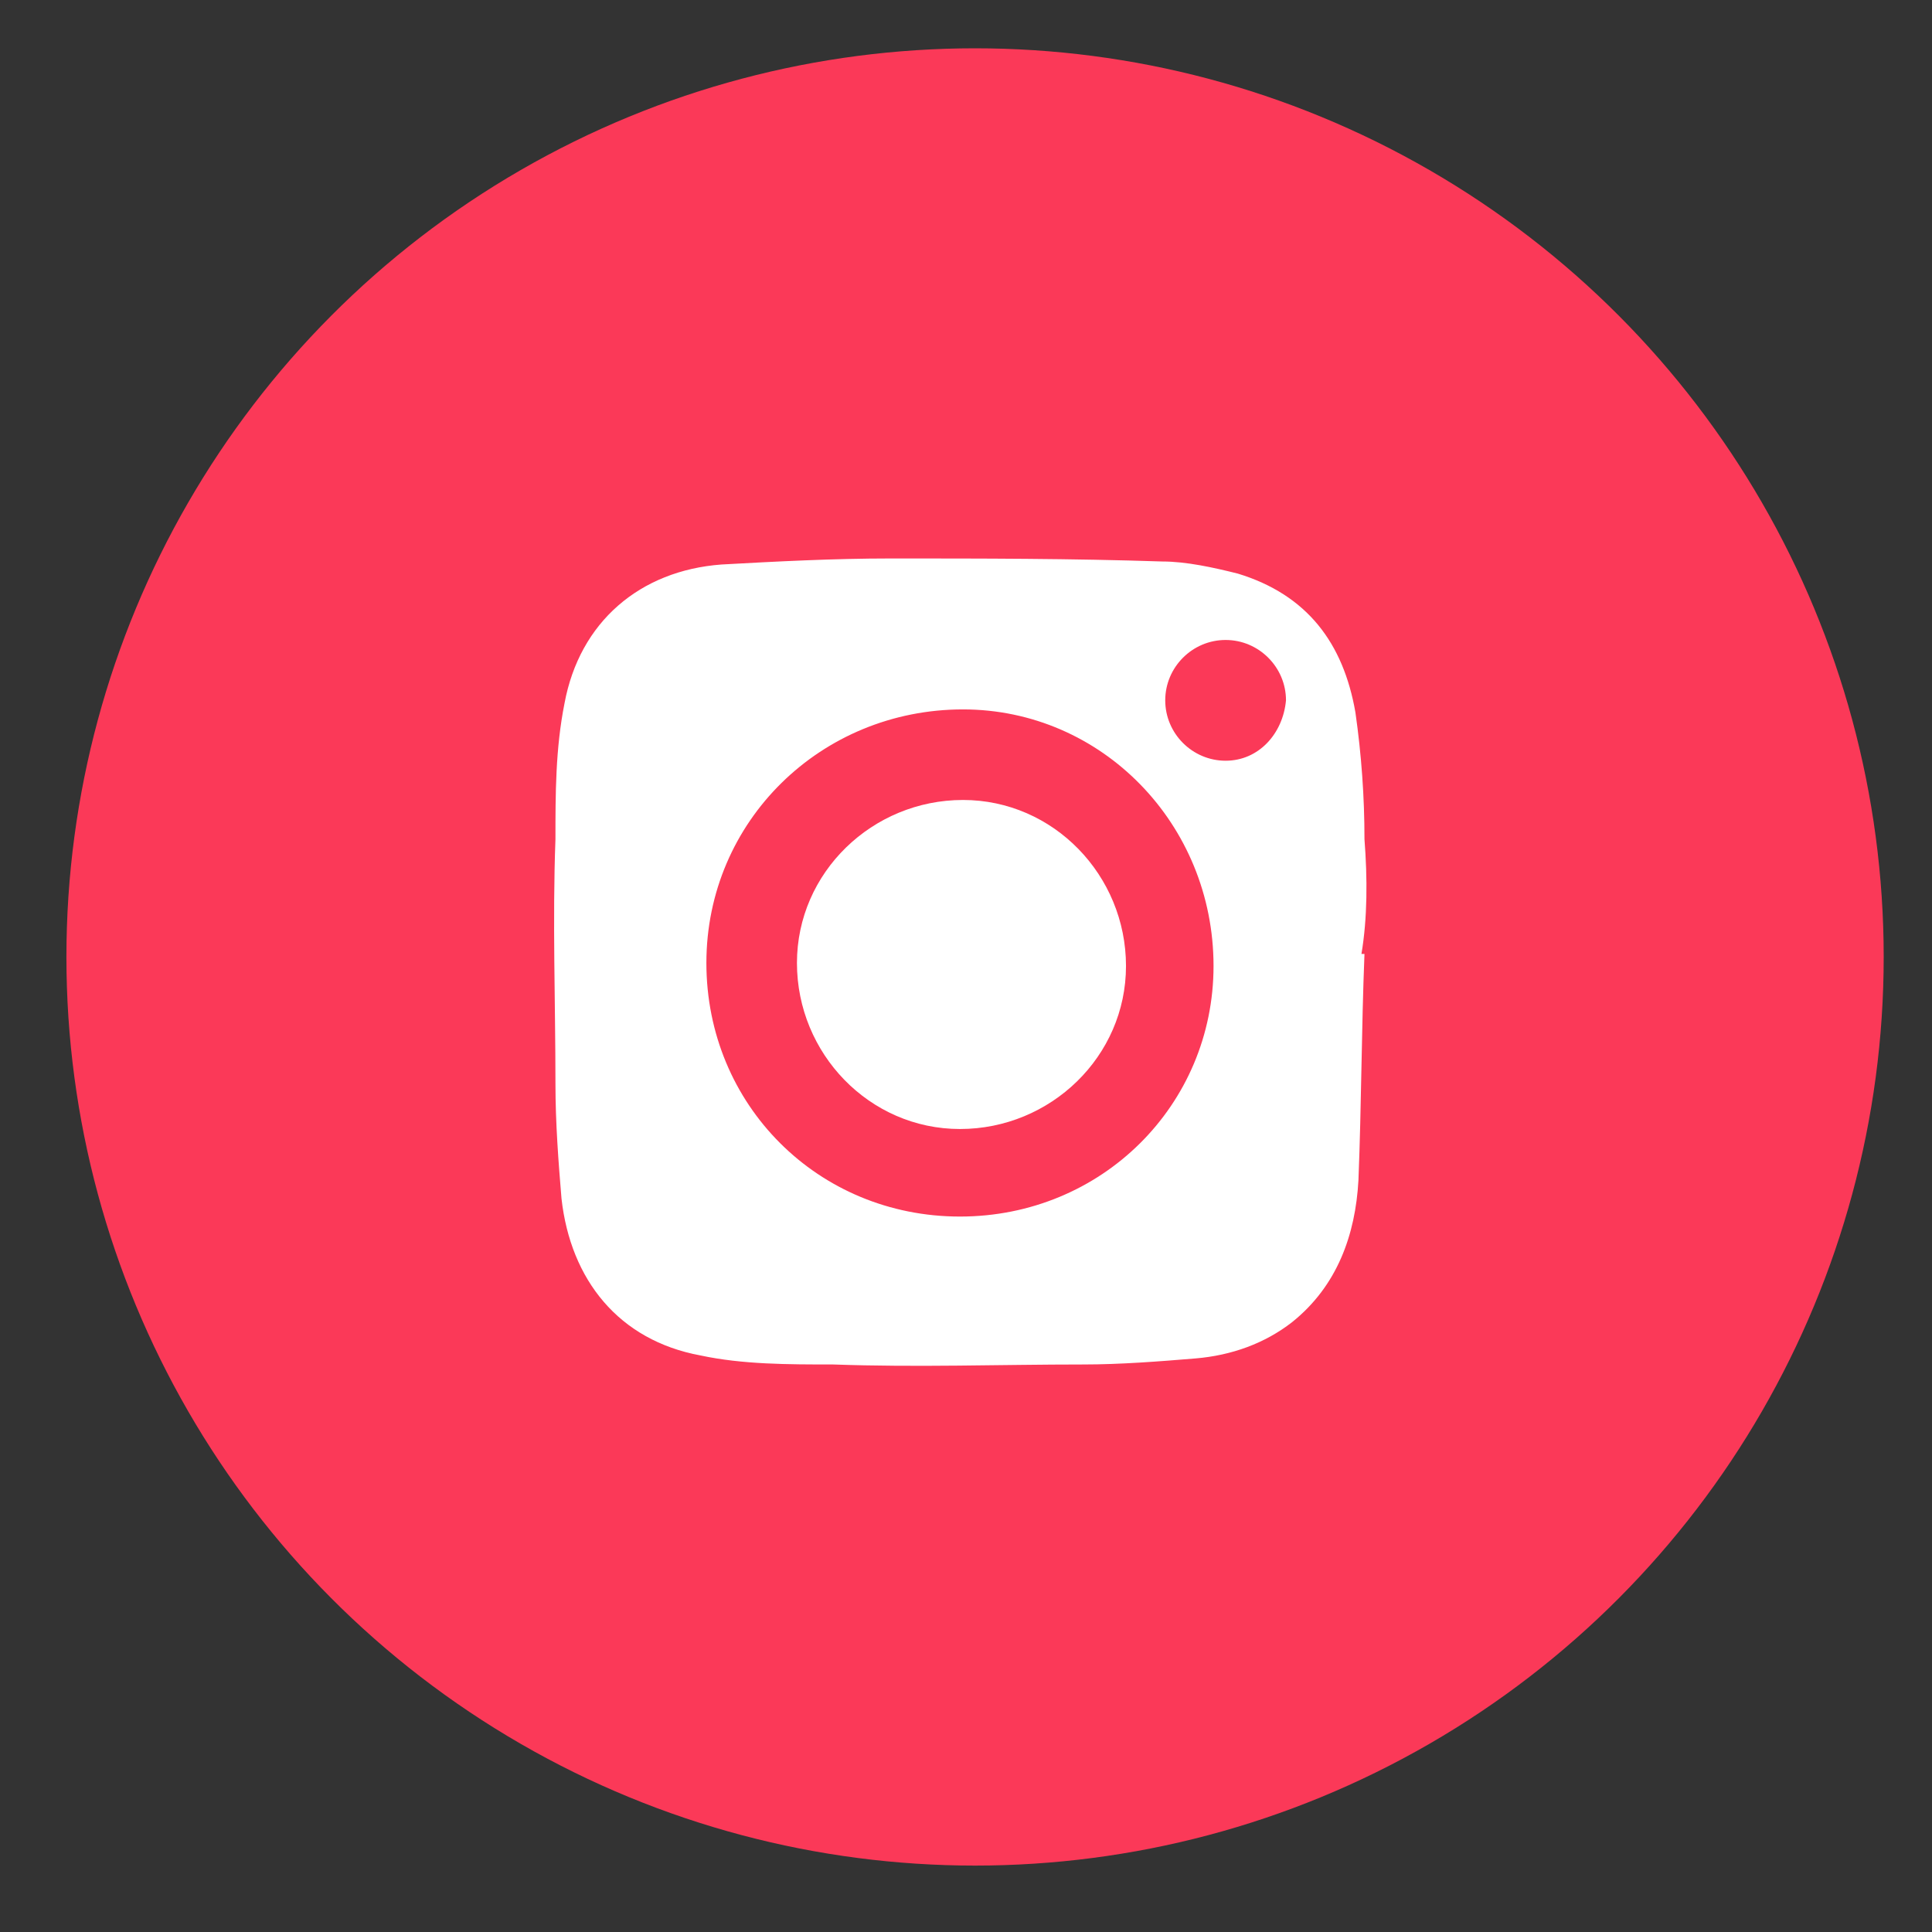
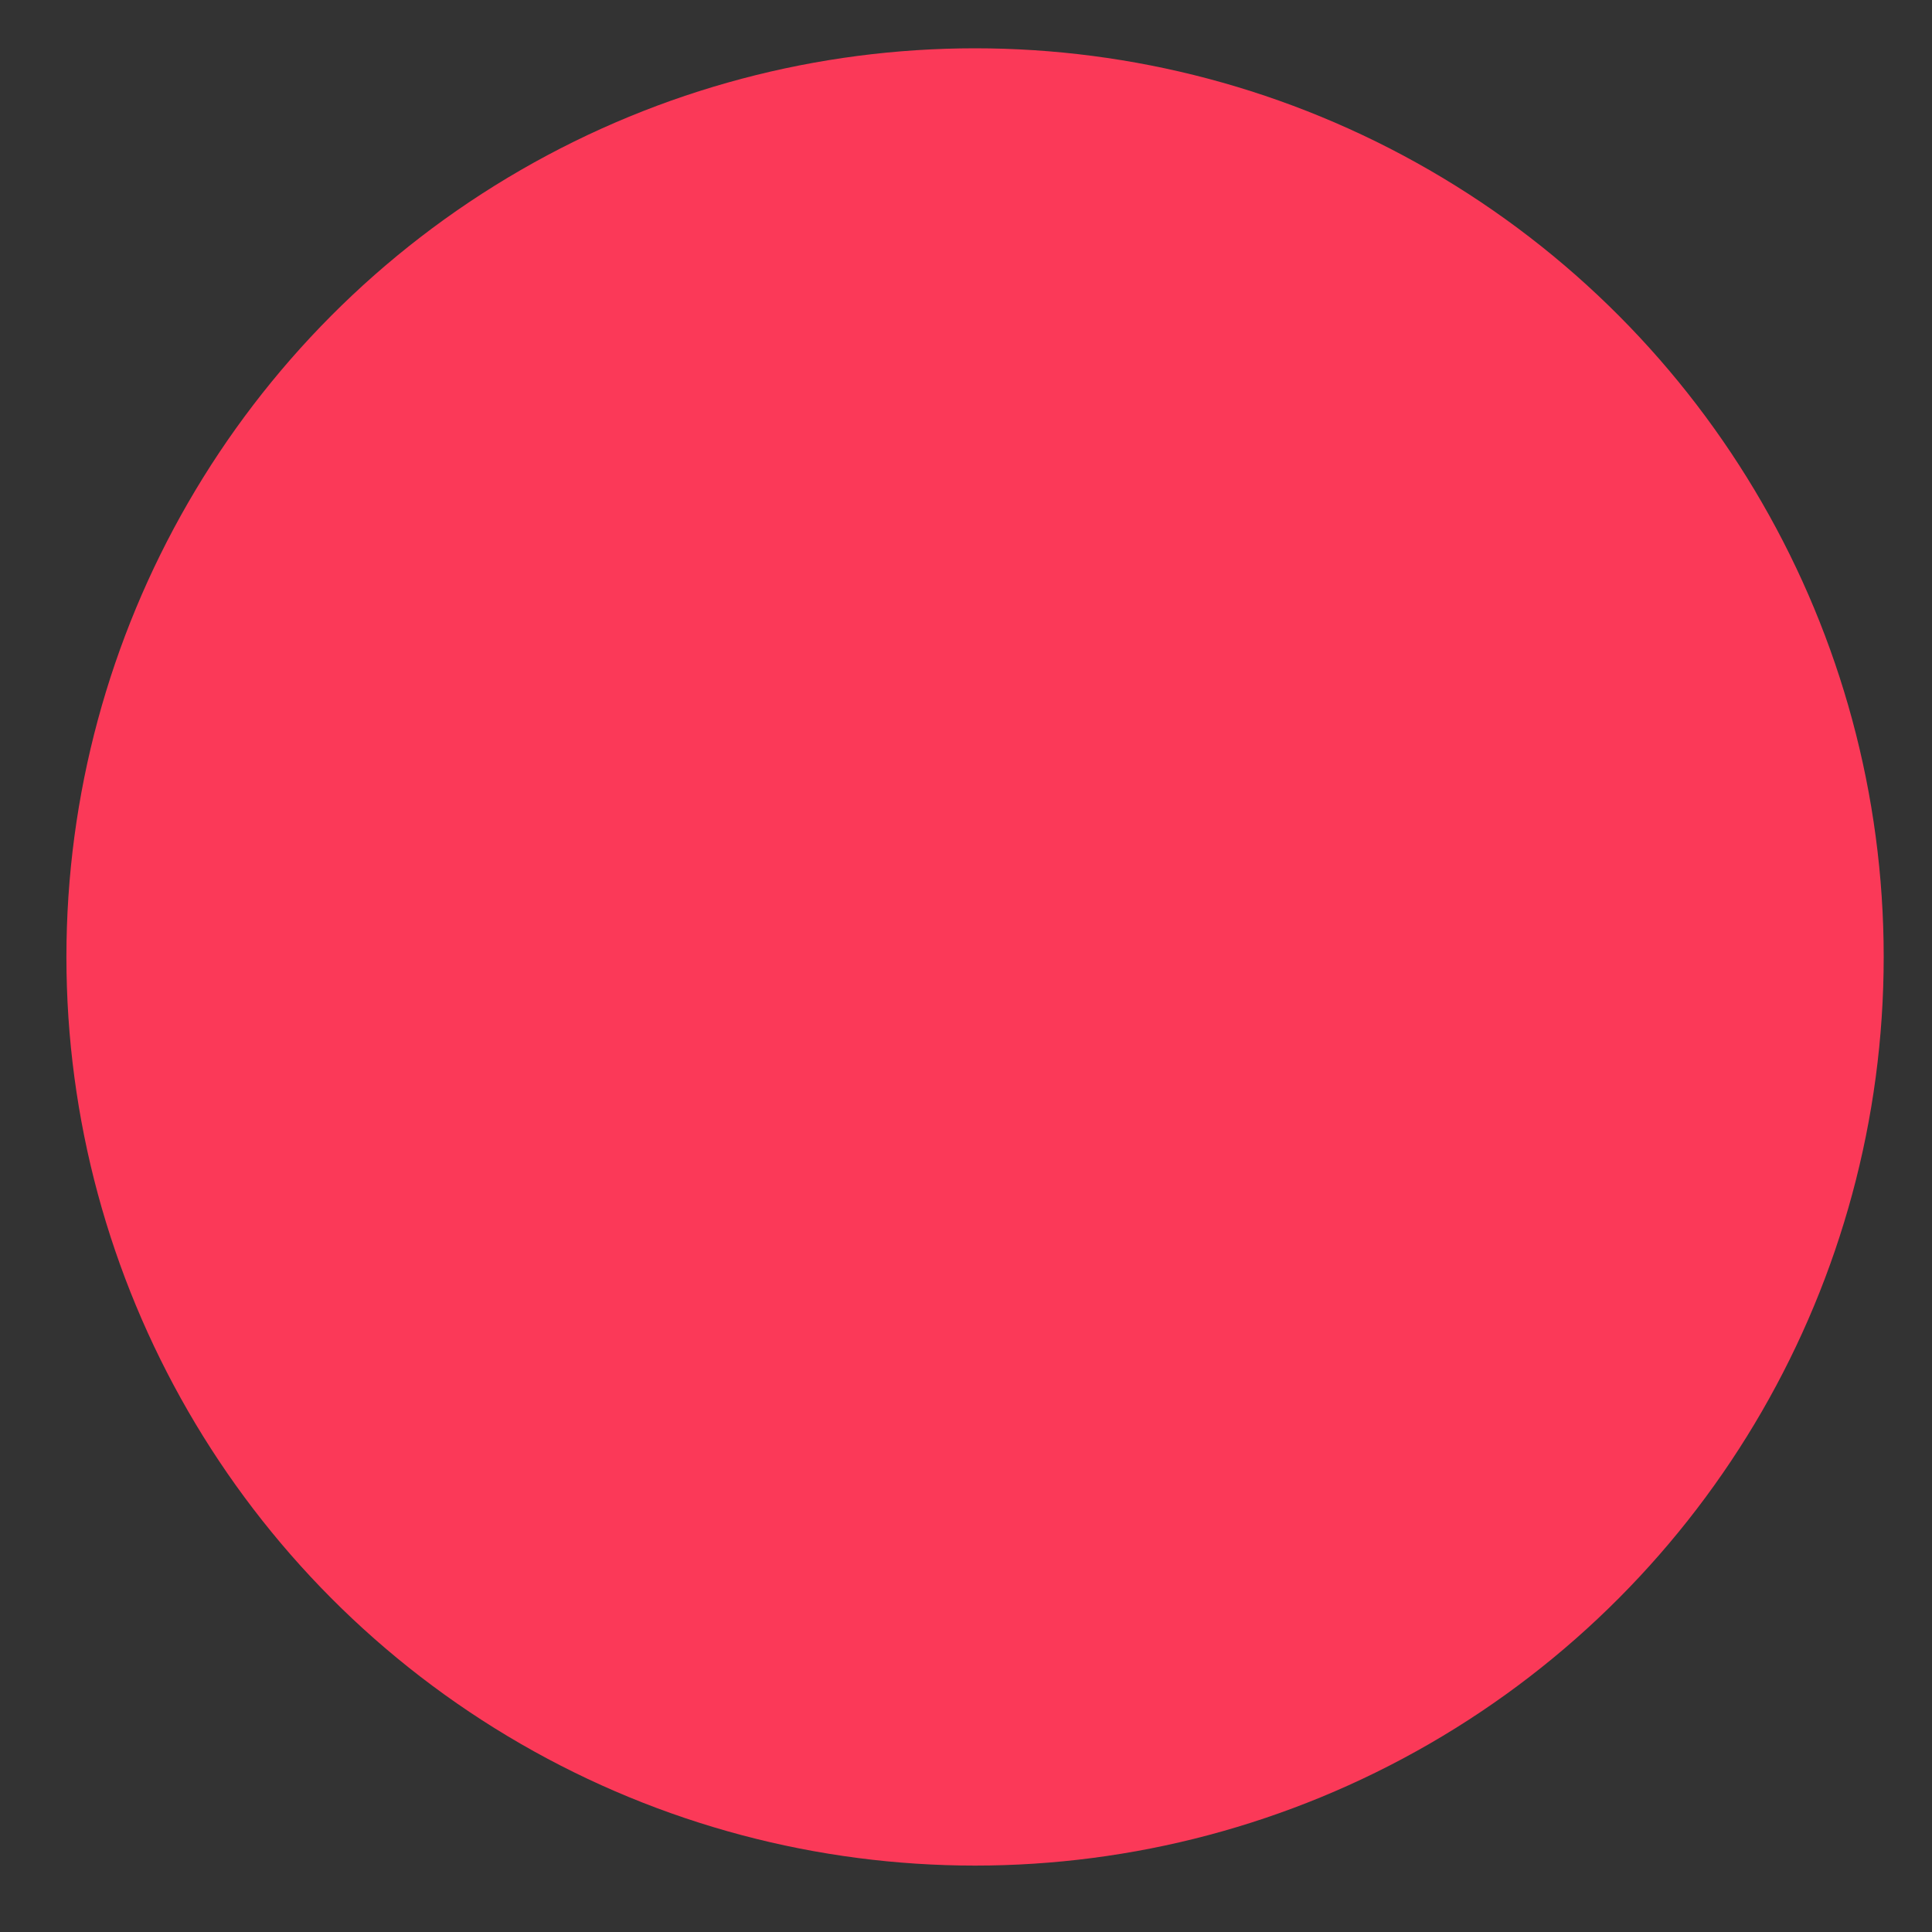
<svg xmlns="http://www.w3.org/2000/svg" version="1.1" id="Layer_1" x="0px" y="0px" viewBox="0 0 64 64" style="enable-background:new 0 0 64 64;" xml:space="preserve">
  <rect x="0" y="0" width="64" height="64" fill="#333333" stroke="none" />
  <style type="text/css">
	.st0{fill:#FFFFFF;}
	.st1{fill:#FB3958;}
</style>
  <rect x="11.1" y="11.9" class="st0" width="42.4" height="39.6" />
  <g>
    <circle class="st1" cx="32.3" cy="31.7" r="30.1" />
-     <path class="st0" d="M45.2,27.8c0-1.4-0.1-2.8-0.3-4.2c-0.4-2.3-1.6-3.9-3.9-4.6c-0.8-0.2-1.7-0.4-2.5-0.4c-3-0.1-6-0.1-9-0.1   c-1.9,0-3.8,0.1-5.6,0.2c-2.7,0.2-4.7,1.9-5.2,4.6c-0.3,1.5-0.3,3-0.3,4.5c-0.1,2.7,0,5.4,0,8.1c0,1.3,0.1,2.6,0.2,3.8   c0.3,2.7,1.9,4.7,4.6,5.2c1.4,0.3,2.9,0.3,4.4,0.3c2.8,0.1,5.5,0,8.3,0c1.2,0,2.5-0.1,3.7-0.2c1.2-0.1,2.3-0.5,3.2-1.2   c1.5-1.2,2.1-2.9,2.2-4.7c0.1-2.5,0.1-5,0.2-7.5c0,0,0,0-0.1,0C45.3,30.4,45.3,29.1,45.2,27.8z M31.8,40.3c-4.7,0-8.4-3.7-8.4-8.4   s3.8-8.4,8.5-8.4c4.6,0,8.3,3.8,8.3,8.5C40.2,36.6,36.5,40.3,31.8,40.3z M40.6,25.2c-1.1,0-2-0.9-2-2s0.9-2,2-2s2,0.9,2,2   C42.5,24.3,41.7,25.2,40.6,25.2z" />
-     <path class="st0" d="M31.9,26.5c-3,0-5.5,2.4-5.5,5.4s2.4,5.5,5.4,5.5s5.5-2.4,5.5-5.4S34.9,26.5,31.9,26.5z" />
  </g>
</svg>